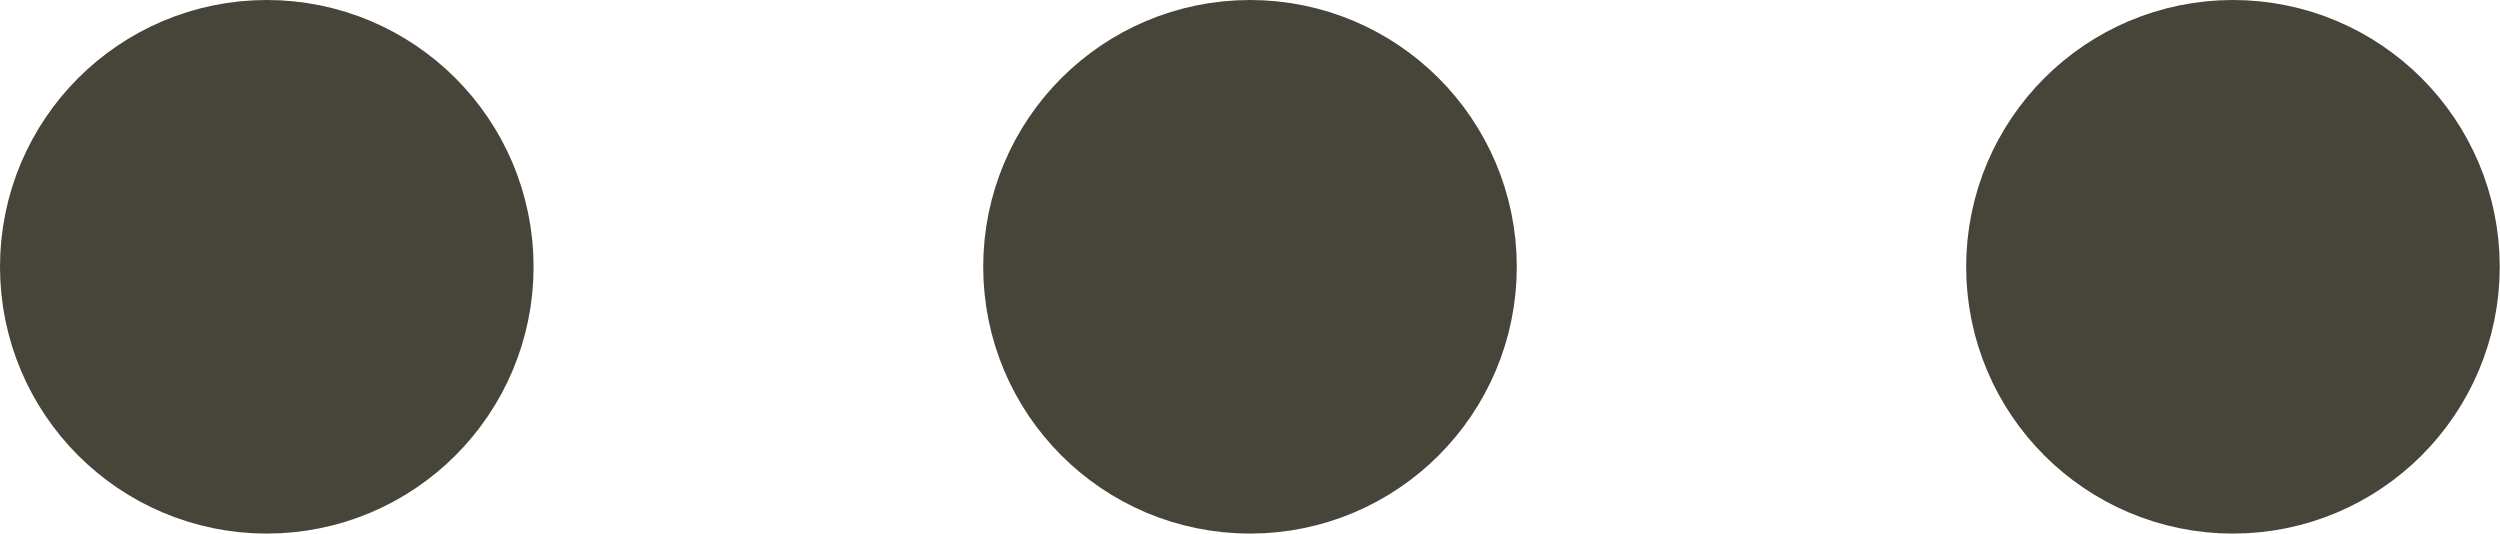
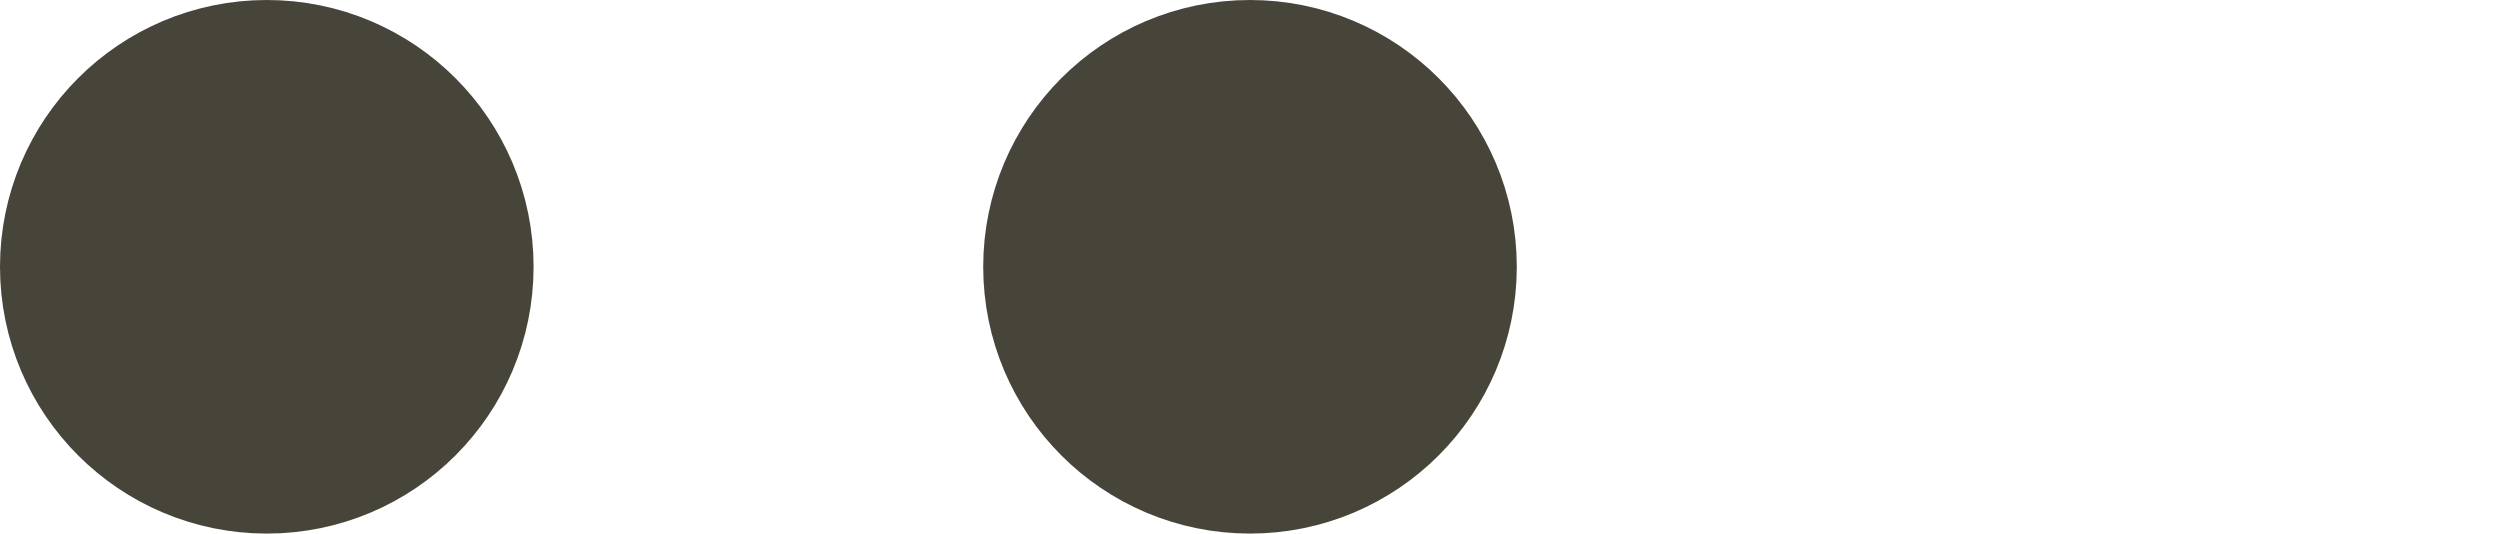
<svg xmlns="http://www.w3.org/2000/svg" width="9.886" height="2.111" viewBox="0 0 9.886 2.111">
  <g id="グループ_27" data-name="グループ 27" transform="translate(-3.5 -10.5)">
    <circle id="楕円形_12" data-name="楕円形 12" cx="0.555" cy="0.555" r="0.555" transform="translate(7.888 11)" fill="#47453a" stroke="#47453a" stroke-linecap="round" stroke-linejoin="round" stroke-width="1" />
-     <circle id="楕円形_13" data-name="楕円形 13" cx="0.555" cy="0.555" r="0.555" transform="translate(11.775 11)" fill="#47453a" stroke="#47453a" stroke-linecap="round" stroke-linejoin="round" stroke-width="1" />
    <circle id="楕円形_14" data-name="楕円形 14" cx="0.555" cy="0.555" r="0.555" transform="translate(4 11)" fill="#47453a" stroke="#47453a" stroke-linecap="round" stroke-linejoin="round" stroke-width="1" />
  </g>
</svg>